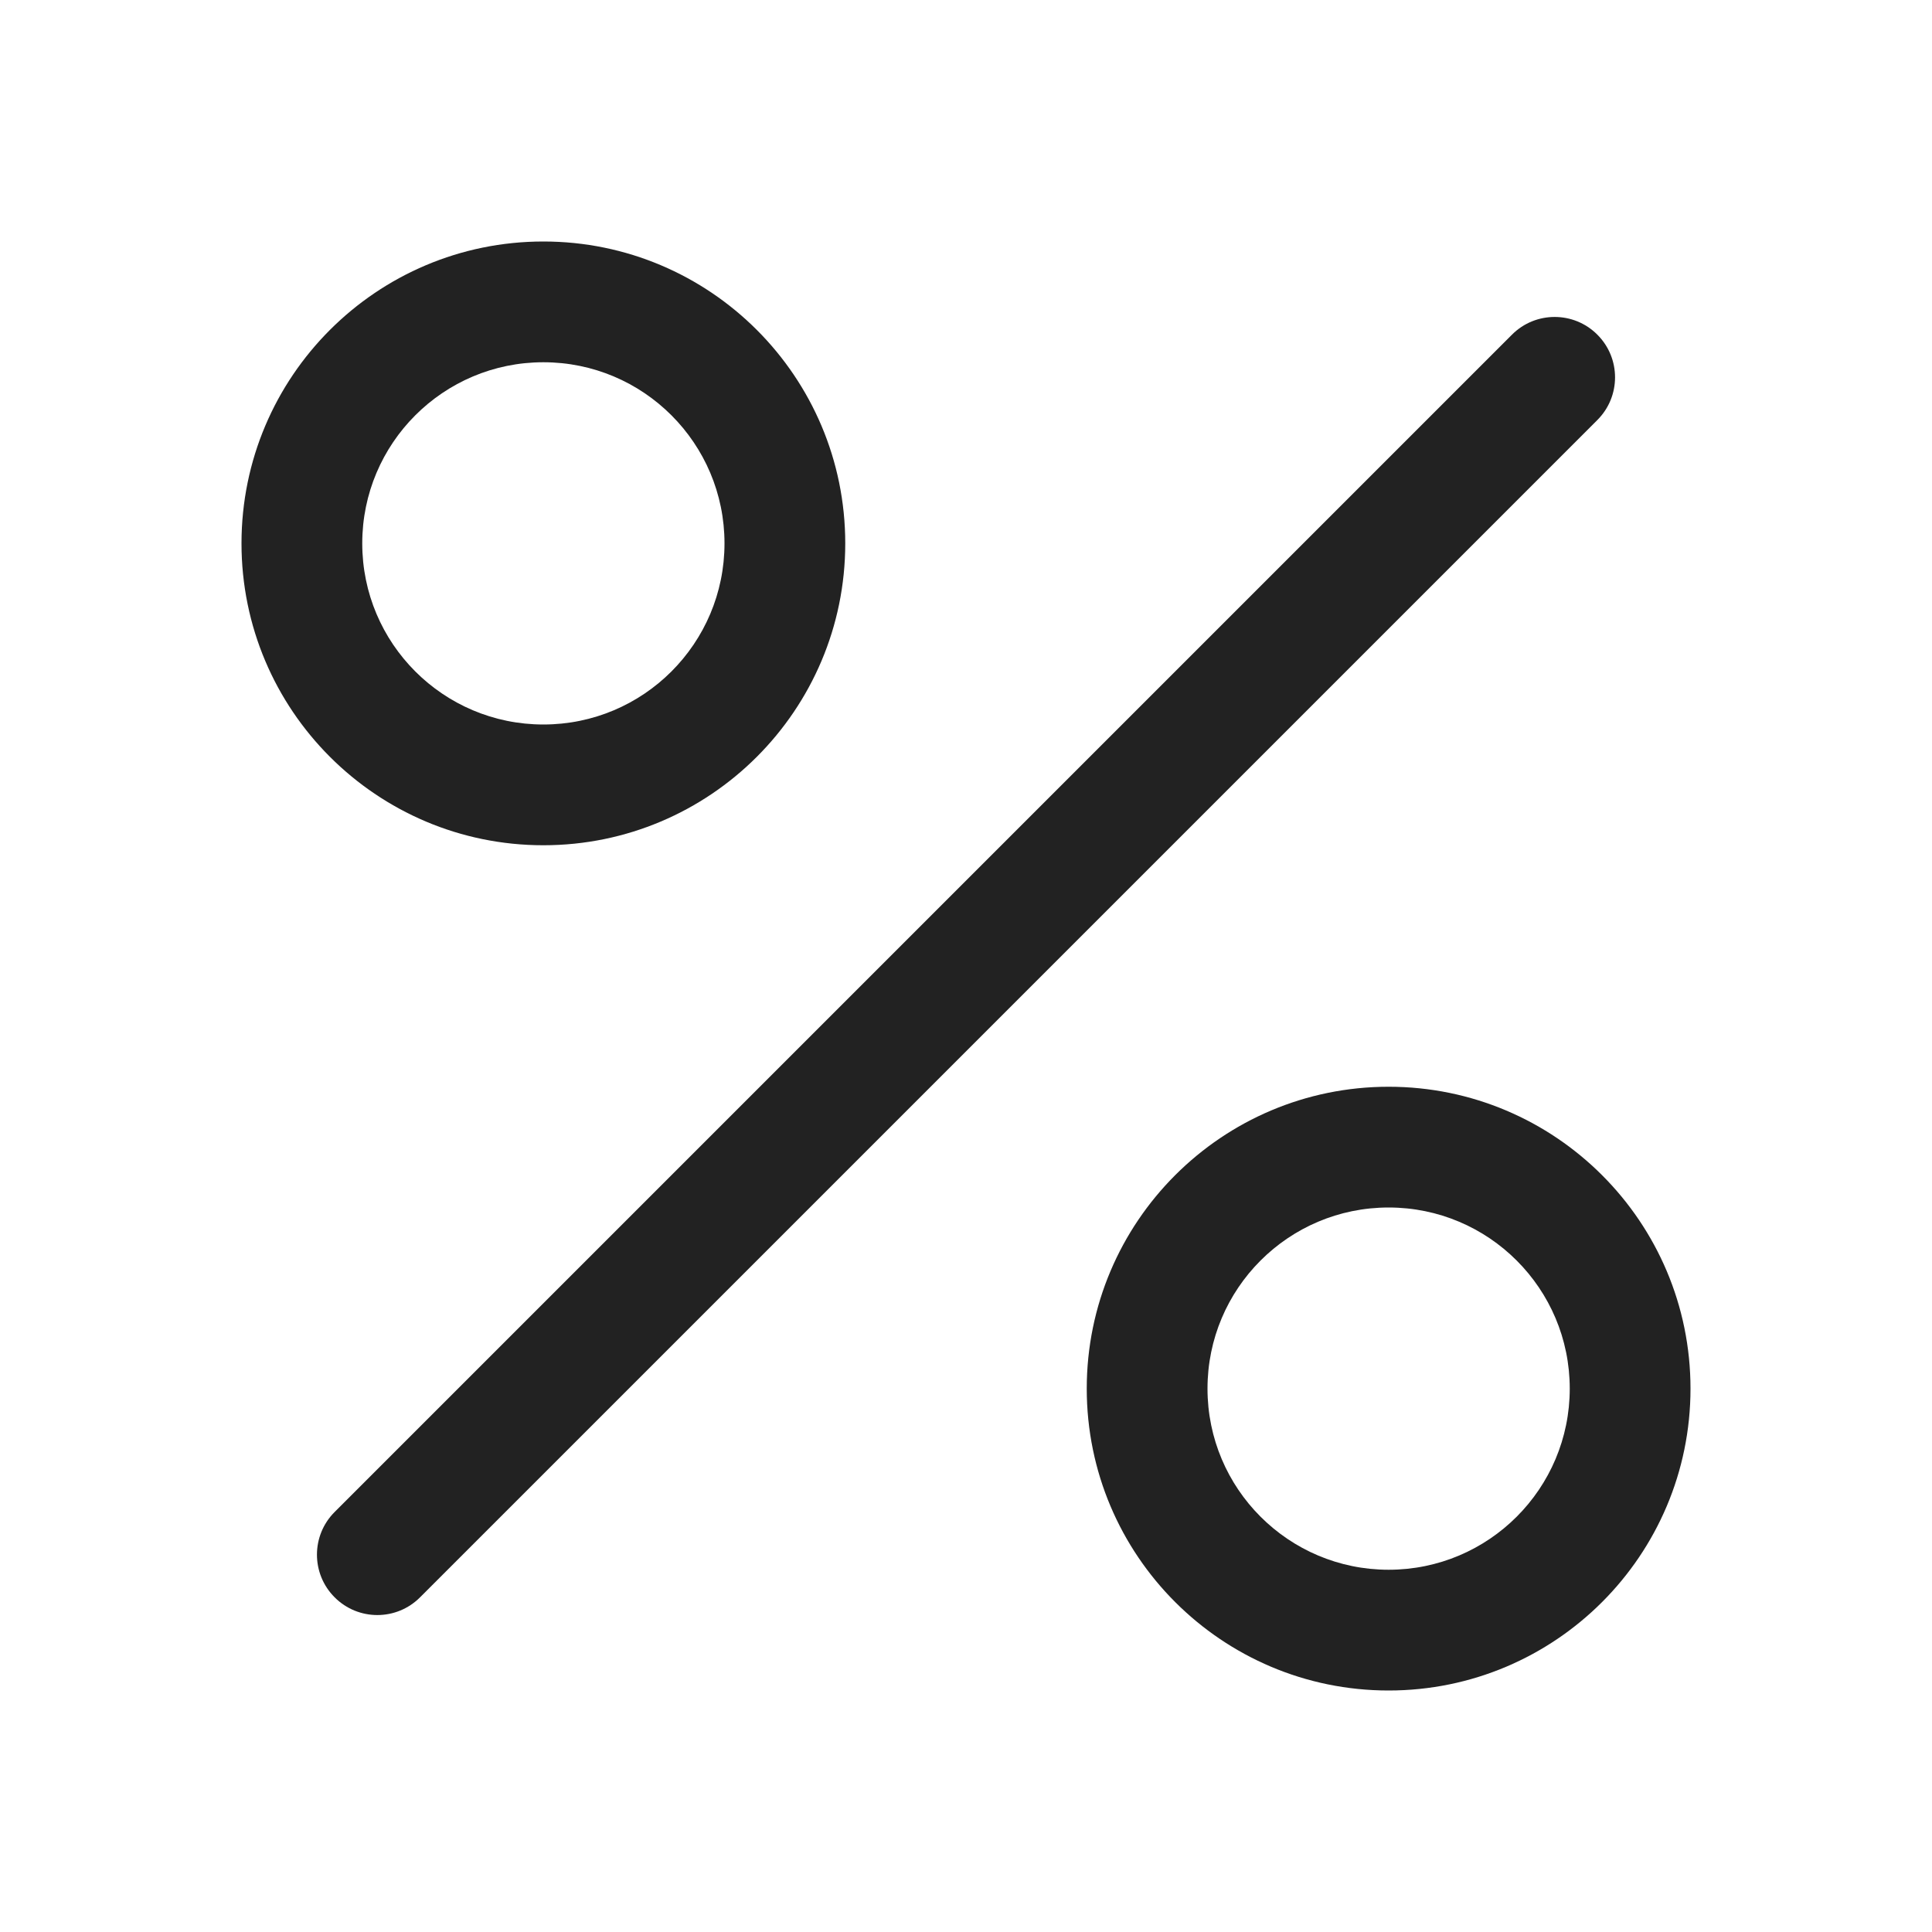
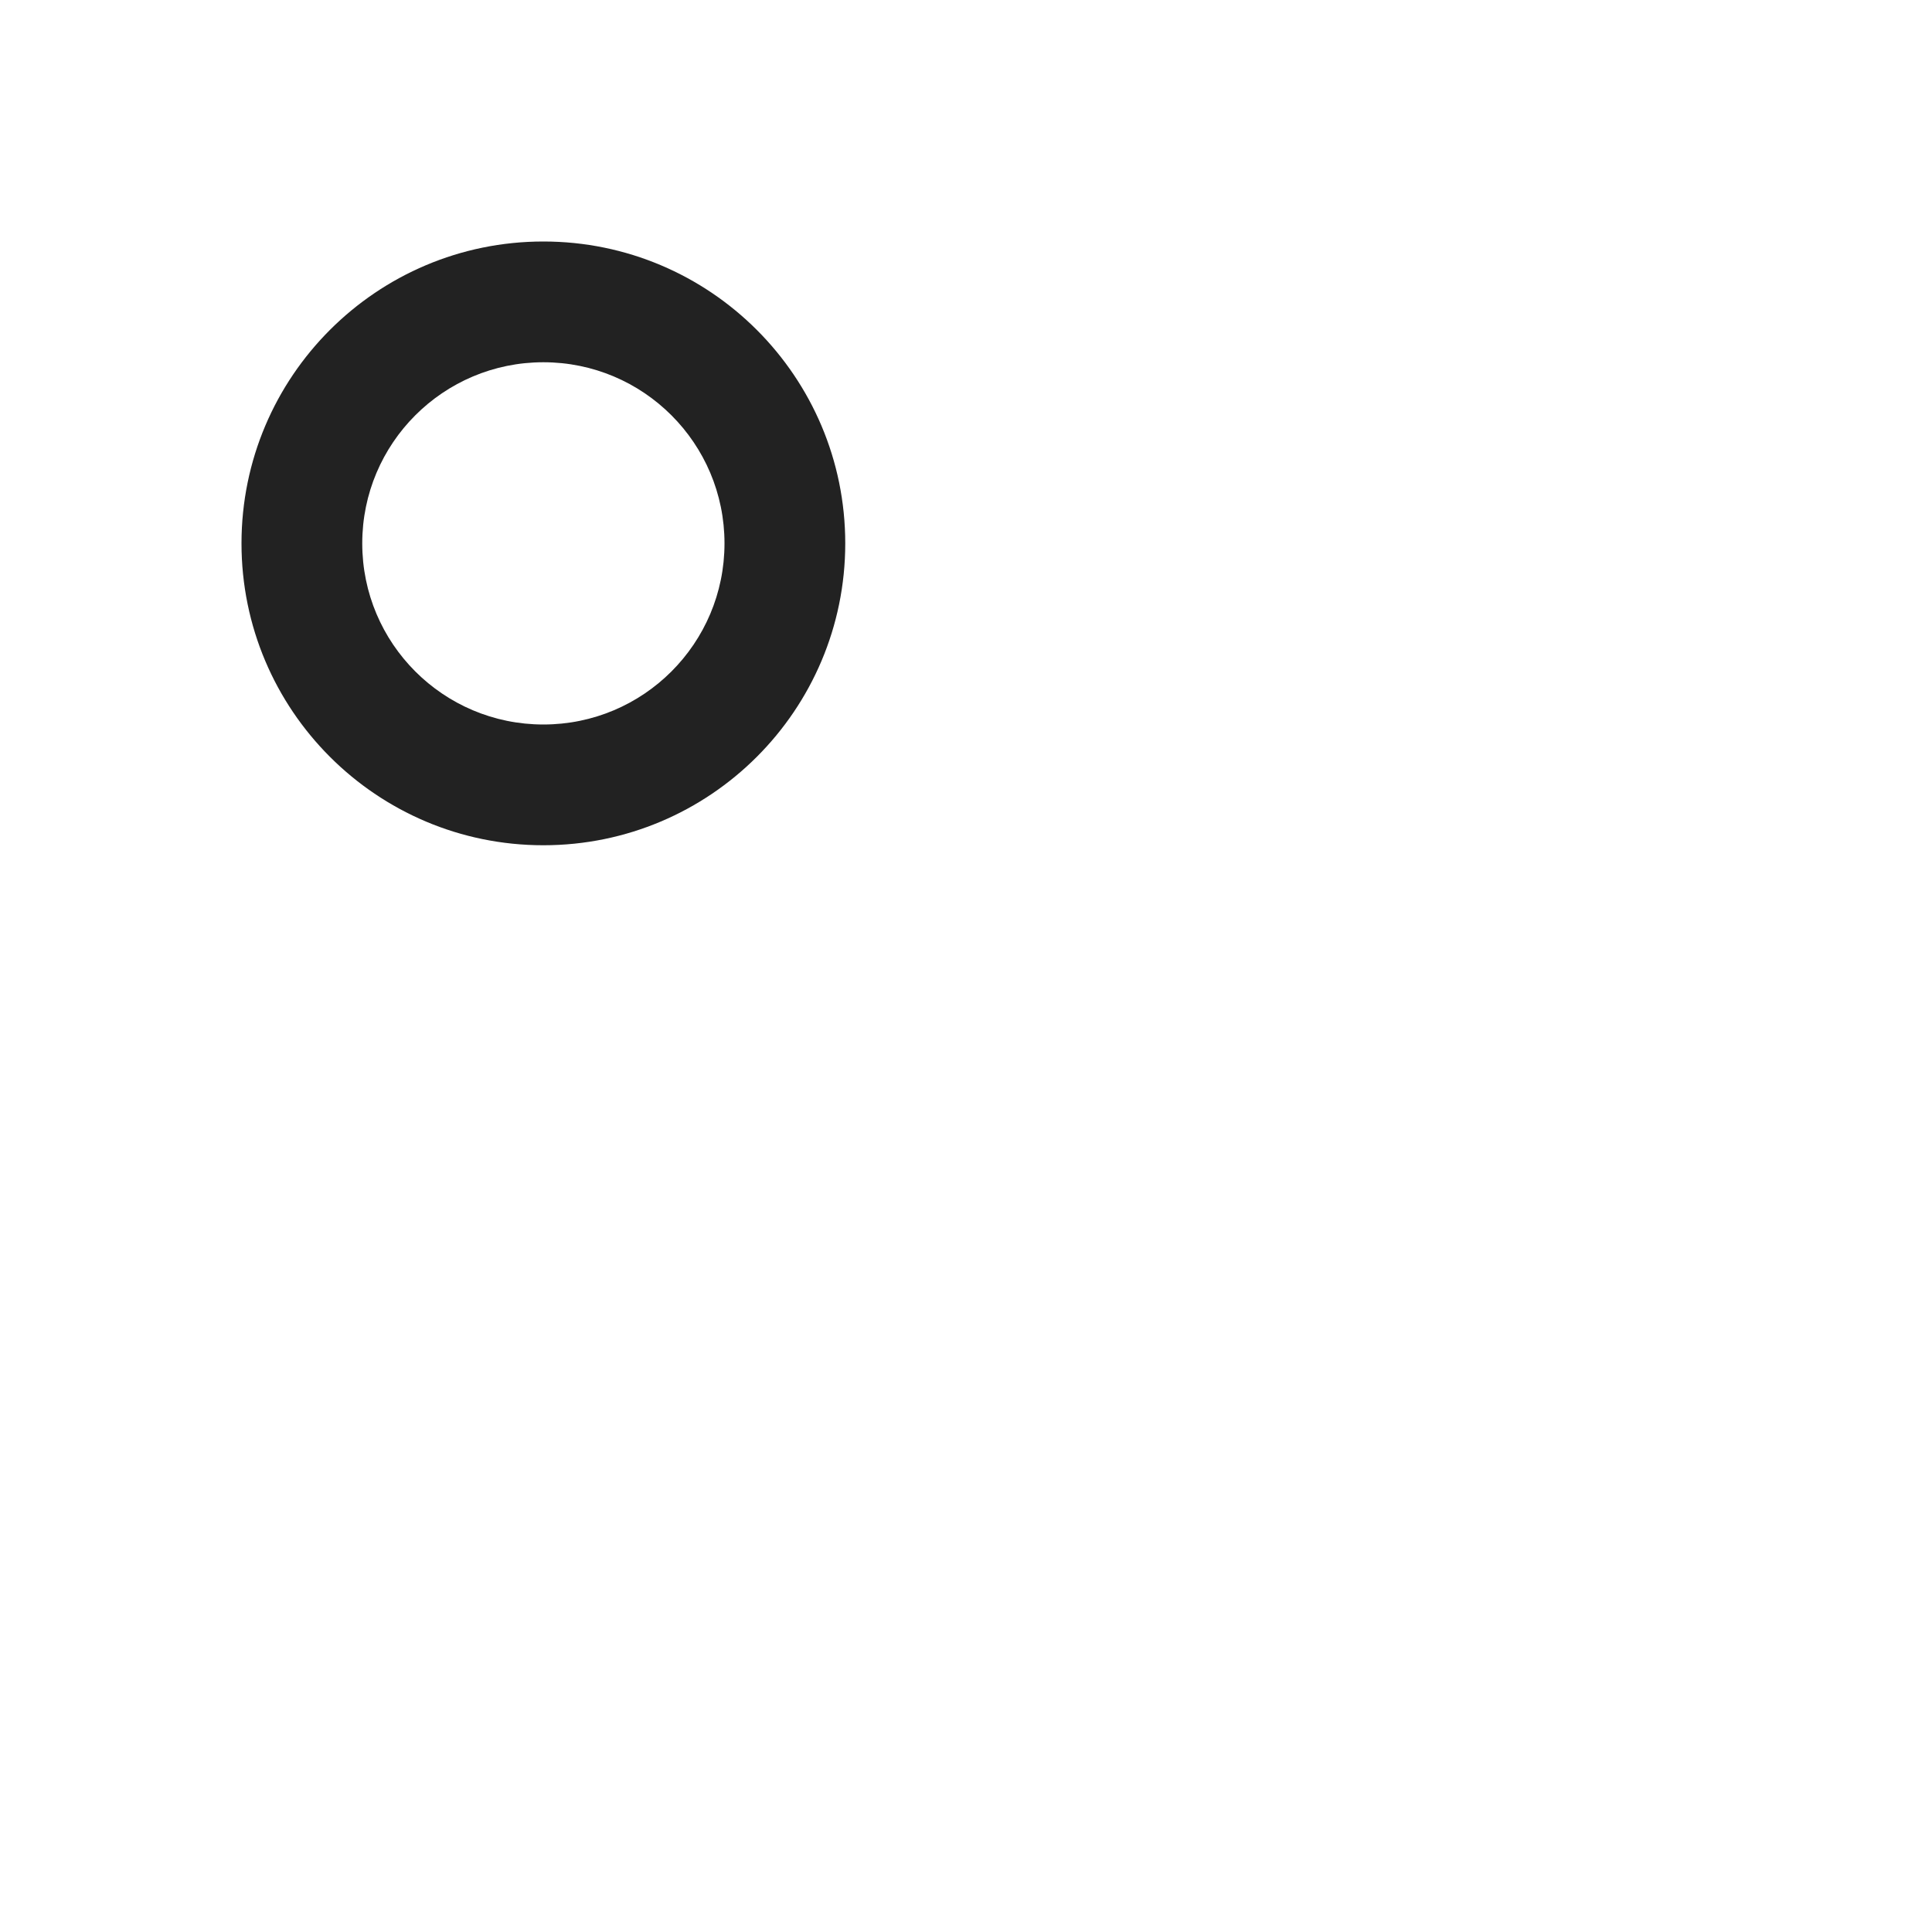
<svg xmlns="http://www.w3.org/2000/svg" width="32" height="32" viewBox="0 0 32 32" fill="none">
  <path fill-rule="evenodd" clip-rule="evenodd" d="M4 9C4 6.239 6.239 4 9 4C11.761 4 14 6.239 14 9C14 11.761 11.761 14 9 14C6.239 14 4 11.761 4 9ZM9 6C7.343 6 6 7.343 6 9C6 10.657 7.343 12 9 12C10.657 12 12 10.657 12 9C12 7.343 10.657 6 9 6Z" fill="#222222" />
-   <path fill-rule="evenodd" clip-rule="evenodd" d="M18 23C18 20.239 20.239 18 23 18C25.761 18 28 20.239 28 23C28 25.761 25.761 28 23 28C20.239 28 18 25.761 18 23ZM23 20C21.343 20 20 21.343 20 23C20 24.657 21.343 26 23 26C24.657 26 26 24.657 26 23C26 21.343 24.657 20 23 20Z" fill="#222222" />
-   <path d="M26.457 6.957C26.848 6.567 26.848 5.933 26.457 5.543C26.067 5.152 25.433 5.152 25.043 5.543L5.543 25.043C5.152 25.433 5.152 26.067 5.543 26.457C5.933 26.848 6.567 26.848 6.957 26.457L26.457 6.957Z" fill="#222222" />
</svg>